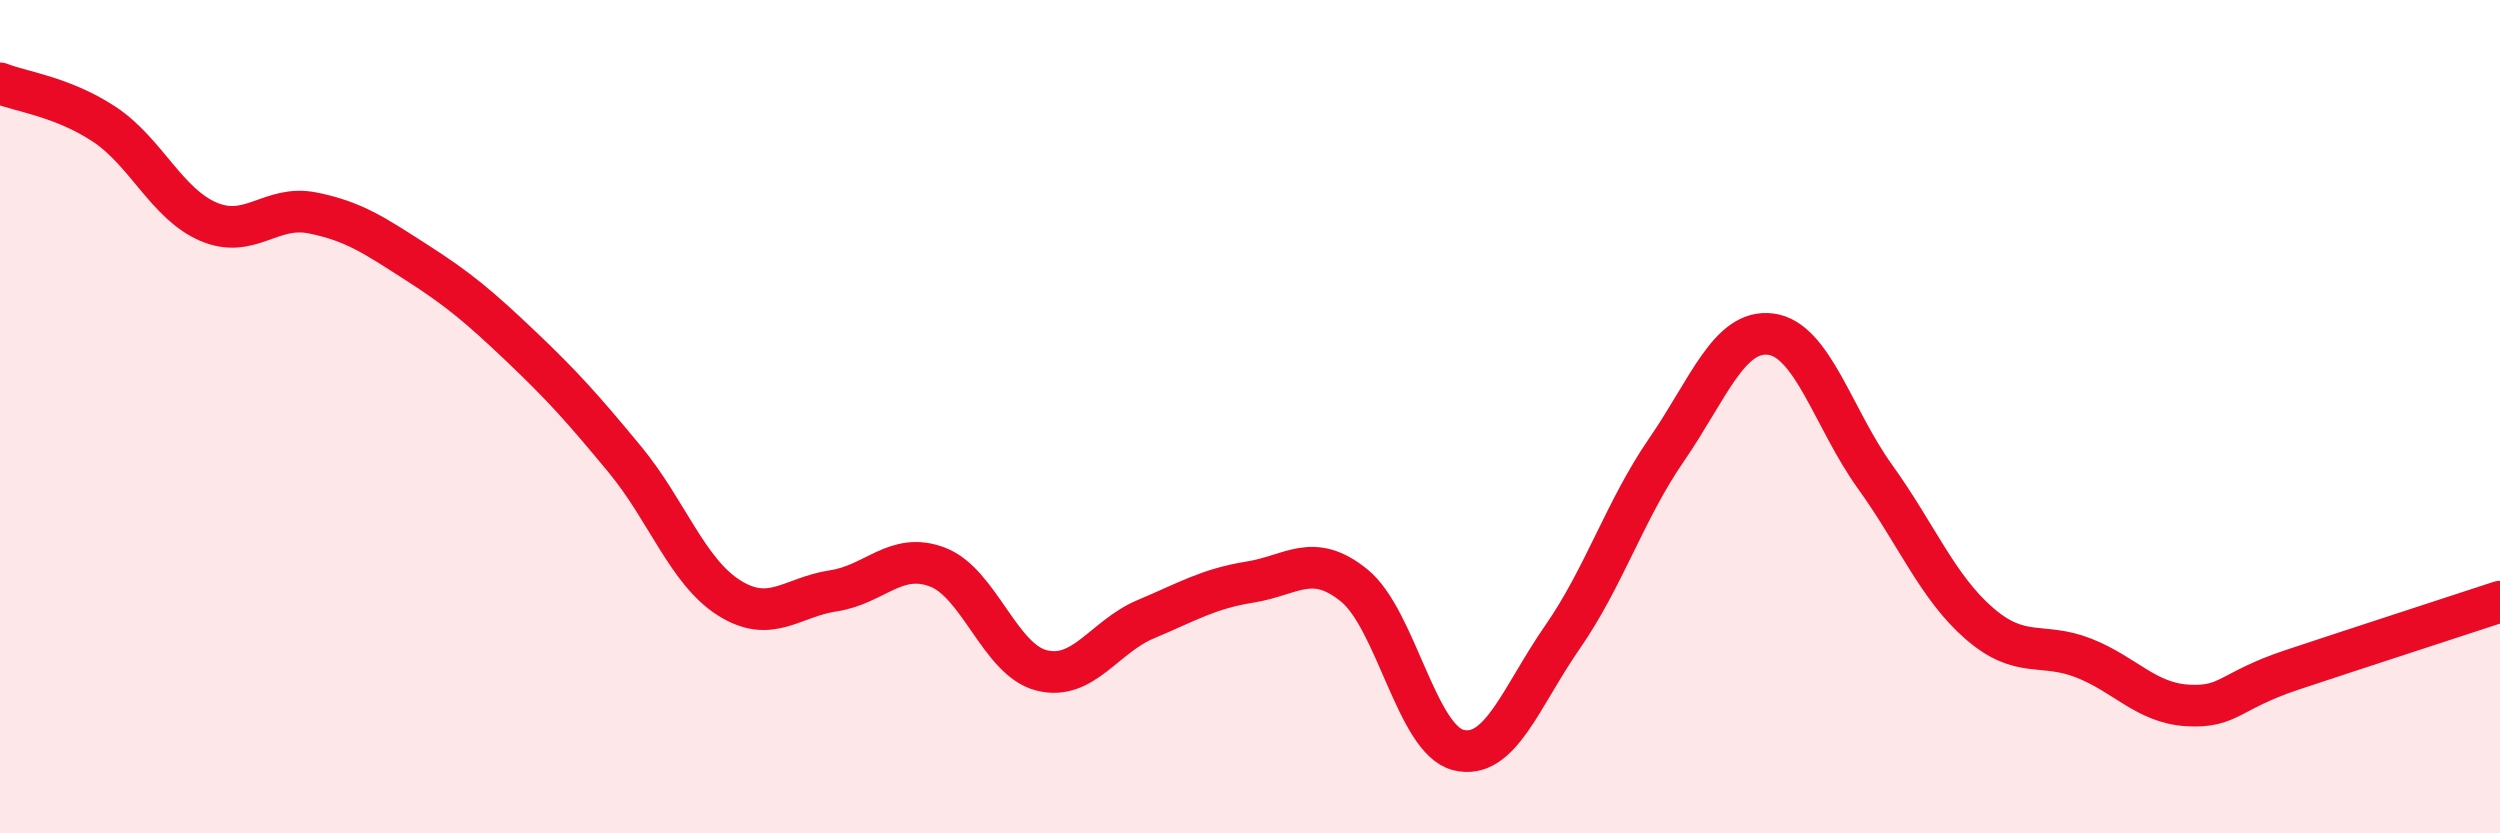
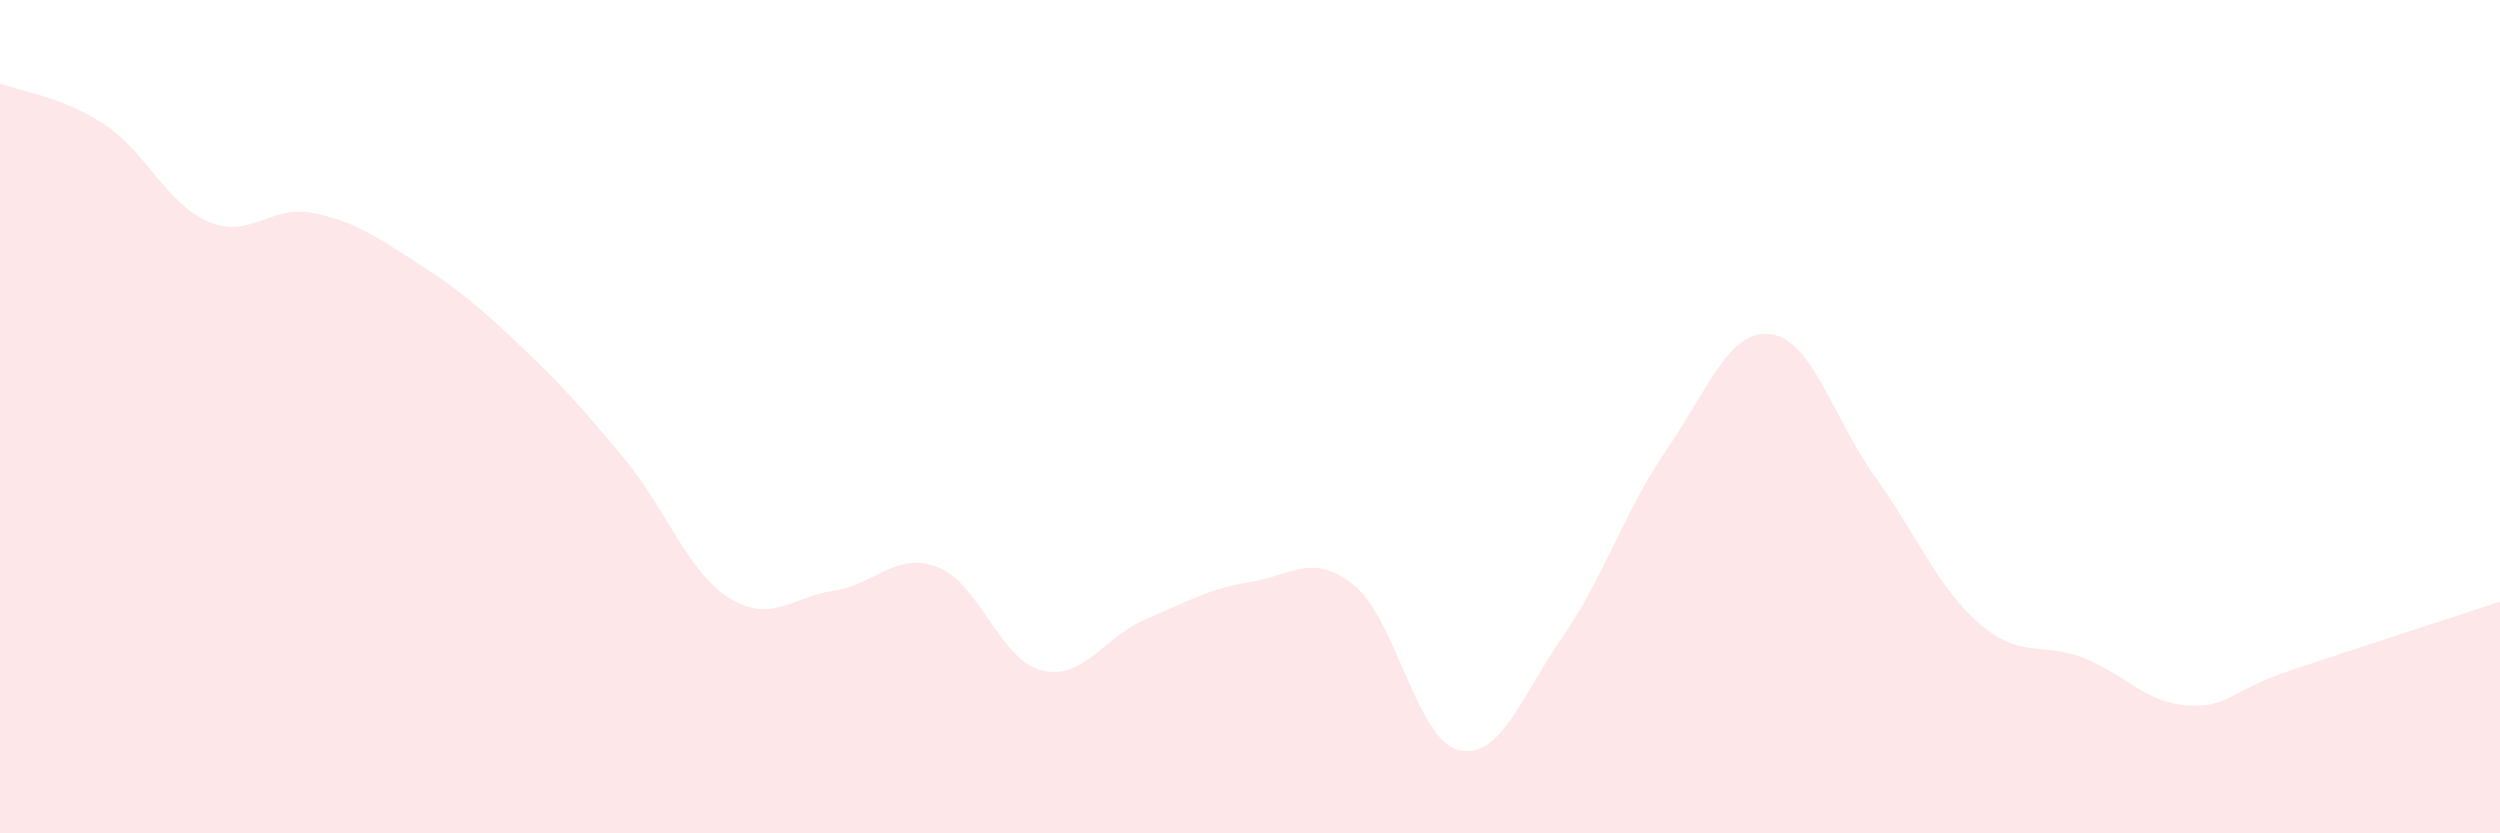
<svg xmlns="http://www.w3.org/2000/svg" width="60" height="20" viewBox="0 0 60 20">
  <path d="M 0,2 C 0.5,2.2 1.5,2.32 2.5,2.98 C 3.5,3.64 4,4.89 5,5.32 C 6,5.75 6.5,4.91 7.5,5.11 C 8.5,5.31 9,5.66 10,6.3 C 11,6.94 11.5,7.36 12.5,8.31 C 13.5,9.26 14,9.82 15,11.03 C 16,12.24 16.5,13.72 17.5,14.35 C 18.5,14.98 19,14.33 20,14.18 C 21,14.03 21.5,13.23 22.5,13.61 C 23.5,13.99 24,15.84 25,16.09 C 26,16.34 26.5,15.28 27.5,14.86 C 28.5,14.44 29,14.13 30,13.97 C 31,13.81 31.5,13.24 32.5,14.05 C 33.5,14.86 34,17.75 35,18 C 36,18.25 36.5,16.73 37.5,15.29 C 38.5,13.85 39,12.24 40,10.79 C 41,9.34 41.5,7.89 42.5,8.02 C 43.5,8.15 44,10.05 45,11.44 C 46,12.83 46.5,14.09 47.5,14.96 C 48.5,15.83 49,15.4 50,15.79 C 51,16.18 51.5,16.87 52.5,16.93 C 53.5,16.99 53.5,16.58 55,16.08 C 56.5,15.58 59,14.77 60,14.44L60 20L0 20Z" fill="#EB0A25" opacity="0.1" stroke-linecap="round" stroke-linejoin="round" />
-   <path d="M 0,2 C 0.5,2.2 1.5,2.32 2.5,2.98 C 3.5,3.64 4,4.89 5,5.32 C 6,5.75 6.5,4.91 7.5,5.11 C 8.5,5.31 9,5.66 10,6.3 C 11,6.94 11.5,7.36 12.5,8.31 C 13.5,9.26 14,9.82 15,11.03 C 16,12.24 16.5,13.72 17.5,14.35 C 18.5,14.98 19,14.33 20,14.18 C 21,14.03 21.5,13.23 22.5,13.61 C 23.5,13.99 24,15.84 25,16.09 C 26,16.34 26.5,15.28 27.5,14.86 C 28.5,14.44 29,14.13 30,13.97 C 31,13.81 31.5,13.24 32.5,14.05 C 33.5,14.86 34,17.75 35,18 C 36,18.25 36.5,16.73 37.5,15.29 C 38.5,13.85 39,12.24 40,10.79 C 41,9.34 41.5,7.89 42.5,8.02 C 43.5,8.15 44,10.05 45,11.44 C 46,12.83 46.5,14.09 47.5,14.96 C 48.5,15.83 49,15.4 50,15.79 C 51,16.18 51.5,16.87 52.5,16.93 C 53.5,16.99 53.5,16.58 55,16.08 C 56.5,15.58 59,14.77 60,14.44" stroke="#EB0A25" stroke-width="1" fill="none" stroke-linecap="round" stroke-linejoin="round" />
</svg>